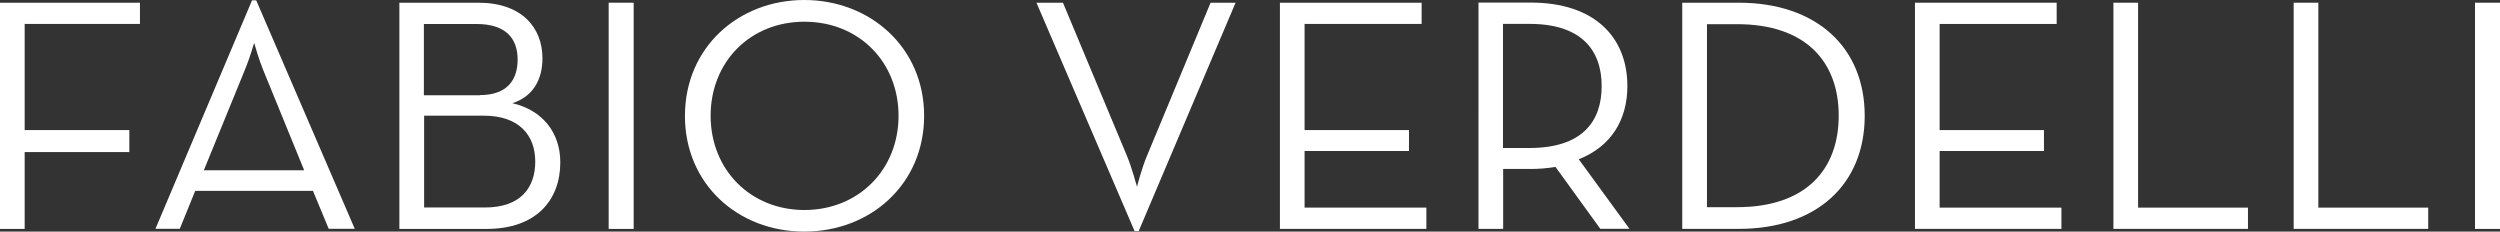
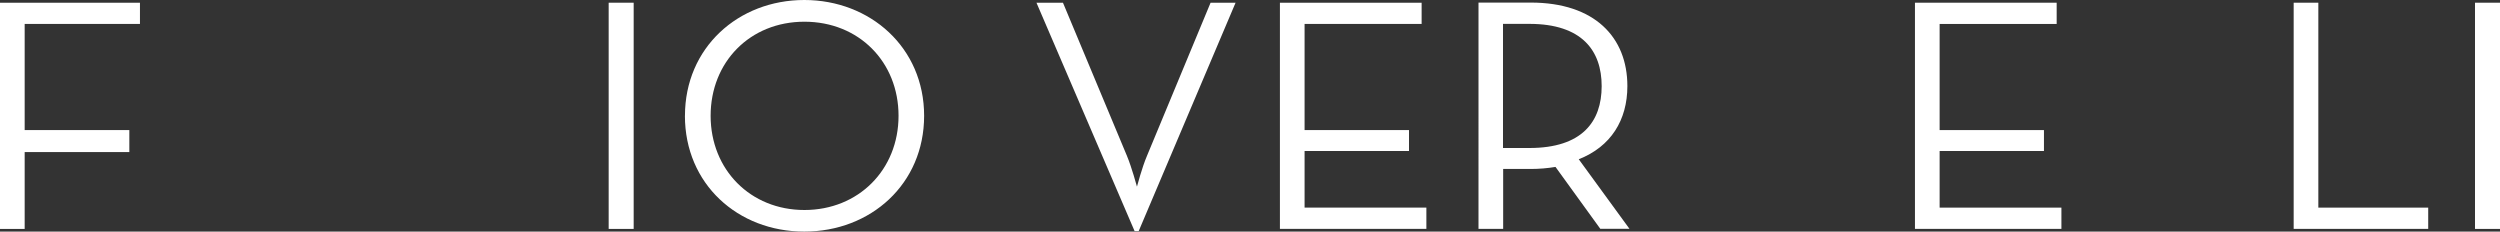
<svg xmlns="http://www.w3.org/2000/svg" id="Livello_1" data-name="Livello 1" viewBox="0 0 600 55.58">
  <rect x="0" y="0" width="600" height="55.58" fill="#333333" stroke="none" />
  <defs>
    <style> .cls-1 { fill: #fff; } </style>
  </defs>
  <path class="cls-1" d="M0,.65h33.59v5.1H5.92v25.47h25.12v5.27H5.92v18.45H0V.65Z" />
-   <path class="cls-1" d="M60.52.08h.97l23.65,54.83h-6.25l-3.78-9.1h-28.26l-3.7,9.1h-5.84L60.49.08h.03ZM73,40.86l-9.86-24.12c-1.06-2.57-2.14-6.46-2.14-6.46,0,0-1.14,3.92-2.22,6.46l-9.86,24.12h24.09Z" />
-   <path class="cls-1" d="M95.84.65h18.98c10.42,0,15.37,6,15.37,13.34,0,5.35-2.47,9.26-7.22,10.78,7.22,1.67,11.5,7.02,11.5,14.21,0,9.02-5.75,15.96-17.67,15.96h-20.95V.65ZM115.2,22.82c6.47,0,9.03-3.59,9.03-8.53s-2.7-8.53-9.86-8.53h-12.64v17.1h13.48v-.03ZM116.37,49.8c8.53,0,12.09-4.7,12.09-11.02s-3.86-11.02-12.39-11.02h-14.28v22.04h14.62-.03Z" />
  <path class="cls-1" d="M146.08.65h6v54.29h-6V.65Z" />
  <path class="cls-1" d="M164.39,27.79C164.39,11.42,177.2,0,193.03,0s28.76,11.42,28.76,27.79-12.81,27.79-28.76,27.79-28.65-11.42-28.65-27.79ZM215.65,27.79c0-12.94-9.53-22.58-22.59-22.58s-22.51,9.67-22.51,22.58,9.53,22.61,22.51,22.61,22.59-9.67,22.59-22.61Z" />
  <path class="cls-1" d="M248.72.65h6.39l15.37,36.79c1.14,2.73,2.39,7.35,2.39,7.35,0,0,1.22-4.62,2.39-7.35L290.54.65h6l-23.26,54.83h-.97L248.75.65h-.03Z" />
  <path class="cls-1" d="M307.18.65h34.01v5.1h-28.09v25.47h25.06v5.02h-25.06v13.59h29.23v5.1h-35.15s0-54.29,0-54.29Z" />
  <path class="cls-1" d="M391.04,54.91h-6.97l-10.75-14.85c-1.89.32-3.95.49-5.92.49h-6.64v14.37h-5.92V.62h12.56c15.28,0,23.17,8.29,23.17,20.04,0,8.16-3.95,14.53-11.67,17.56l12.17,16.69h-.03ZM367.06,35.52c12.64,0,17.34-6.32,17.34-14.85s-4.75-14.94-17.34-14.94h-6.34v29.79h6.34Z" />
-   <path class="cls-1" d="M403.74.65h13.56c18.64,0,30.23,10.7,30.23,27.14s-11.5,27.14-30.23,27.14h-13.56V.65ZM416.89,49.72c16.51,0,24.4-9.02,24.4-21.96s-7.89-21.96-24.4-21.96h-7.22v43.92h7.22Z" />
  <path class="cls-1" d="M459.59.65h34.01v5.1h-28.09v25.47h25.04v5.02h-25.04v13.59h29.23v5.1h-35.15V.65h0Z" />
-   <path class="cls-1" d="M507.22.65h5.92v49.18h26.37v5.1h-32.29V.65h0Z" />
  <path class="cls-1" d="M550.48.65h5.92v49.18h26.37v5.1h-32.29V.65h0Z" />
  <path class="cls-1" d="M594,.65h6v54.29h-6V.65Z" />
</svg>